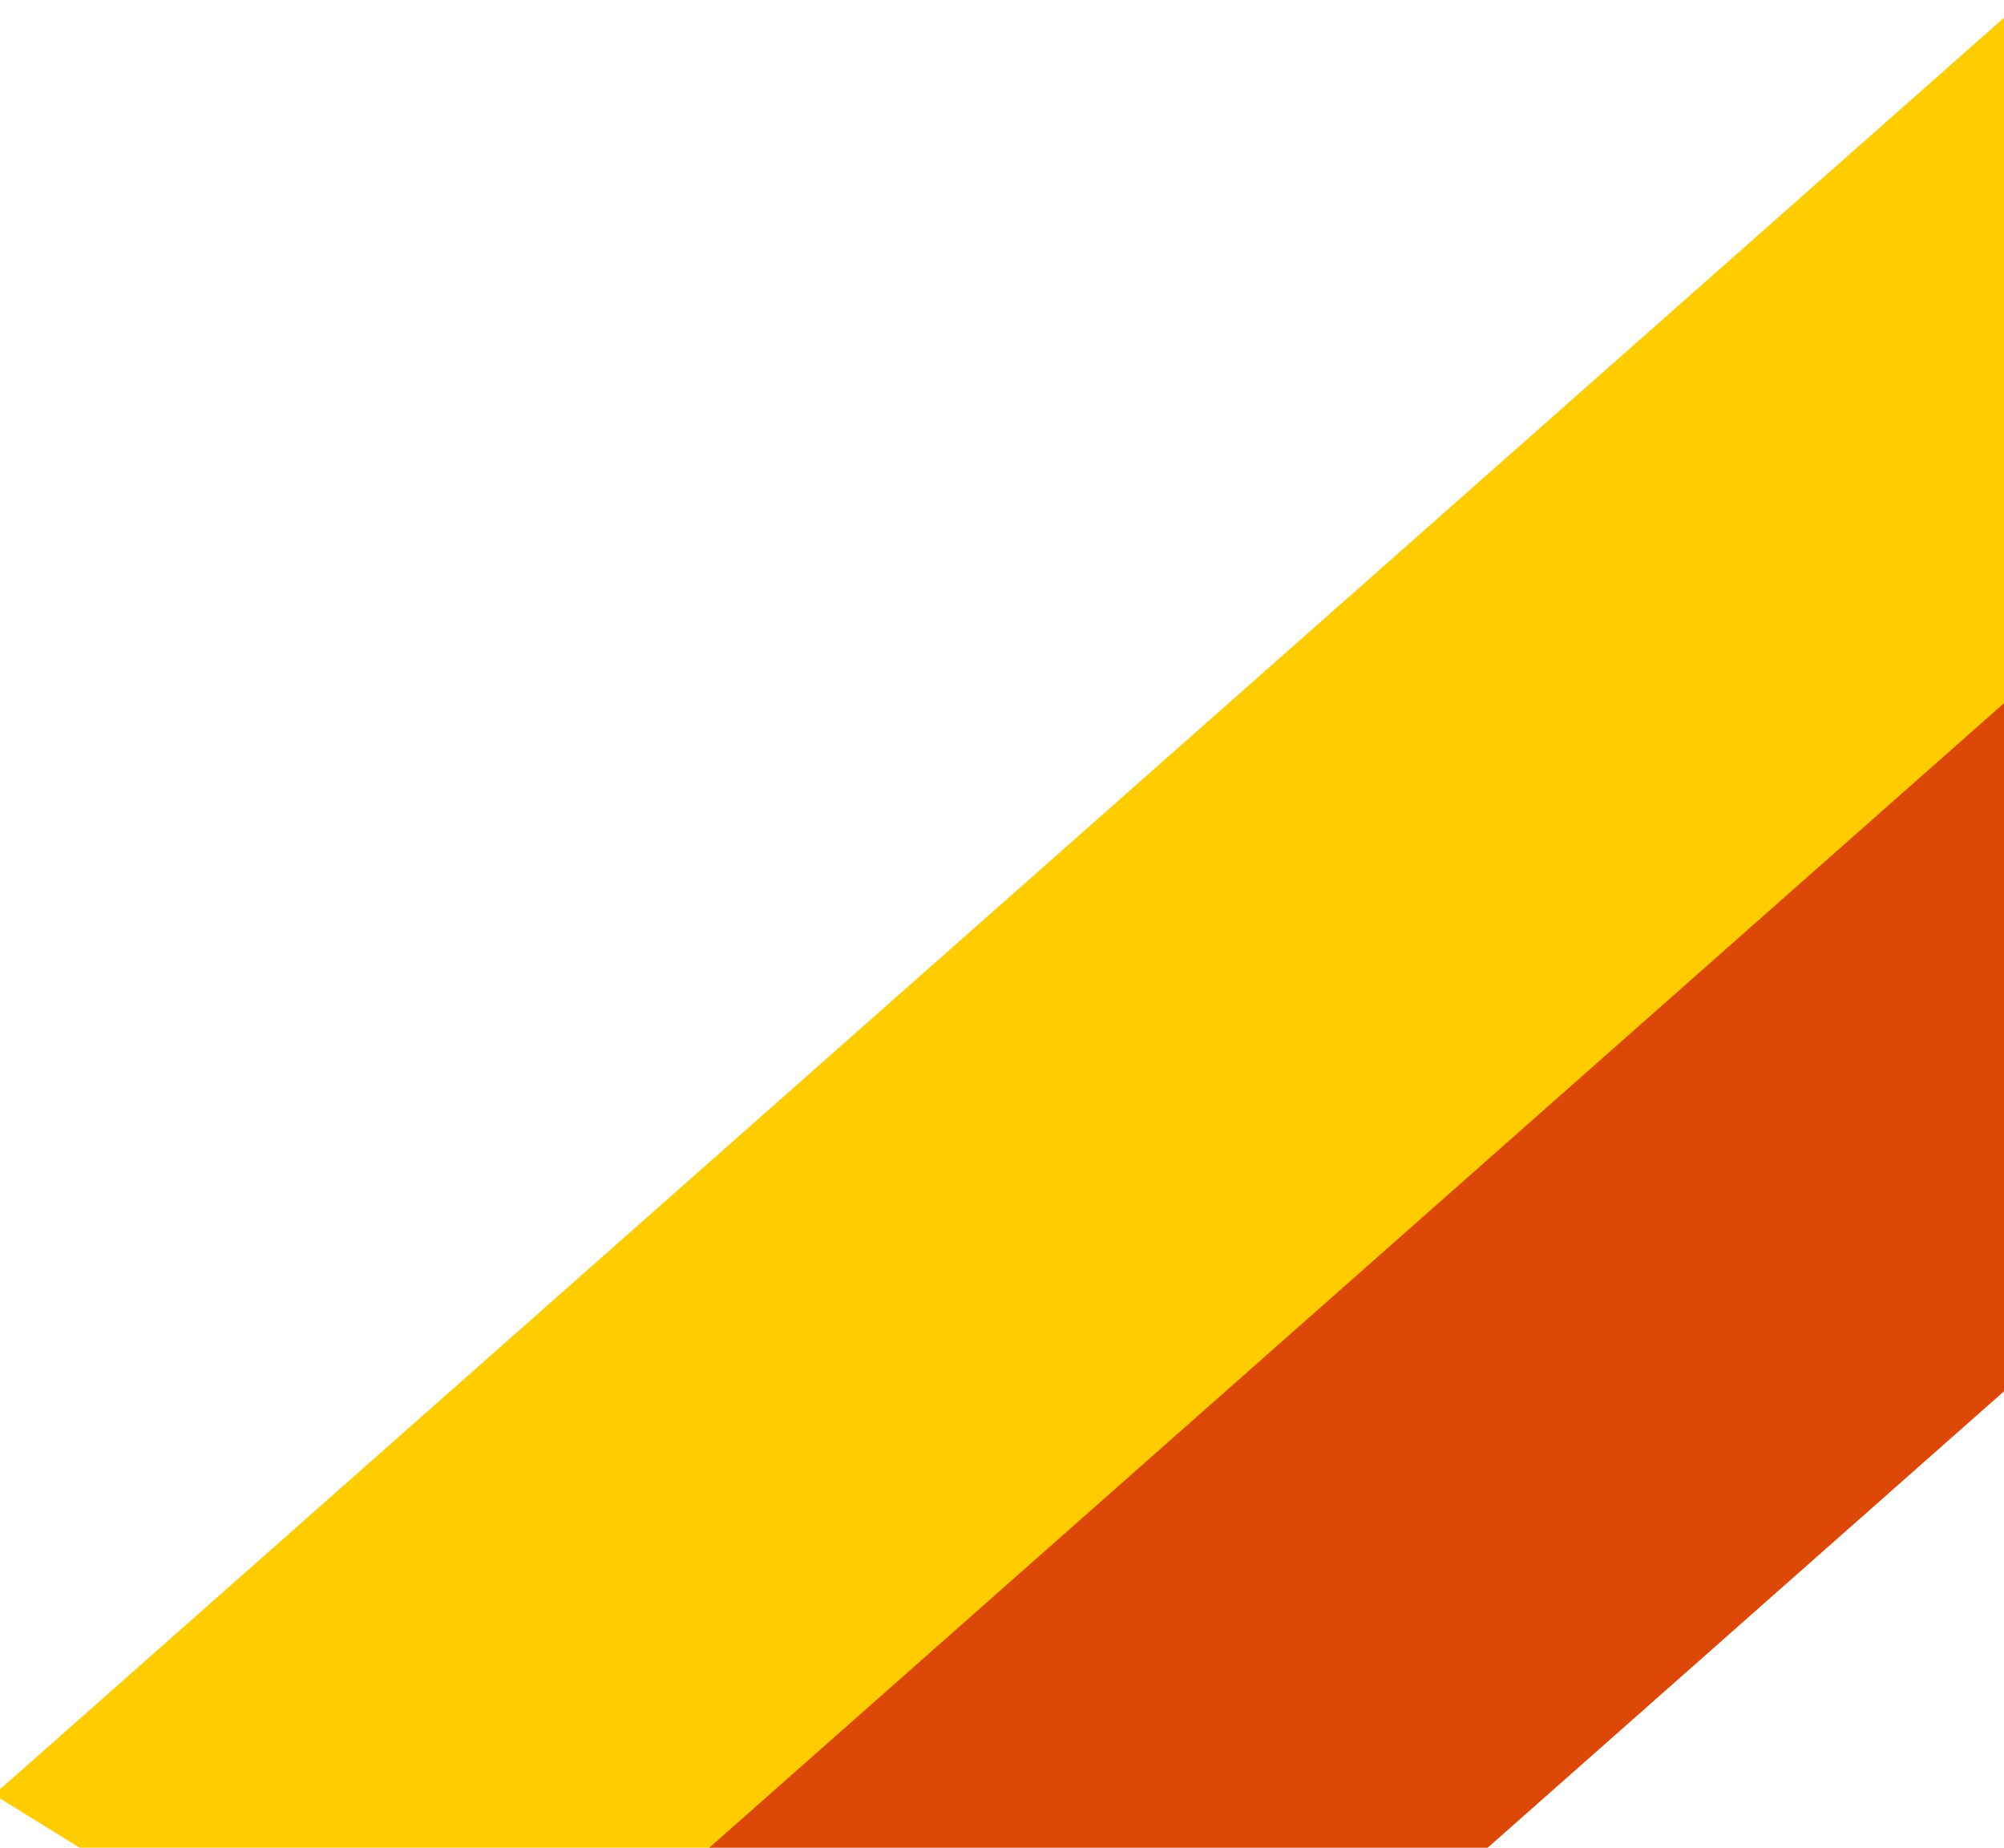
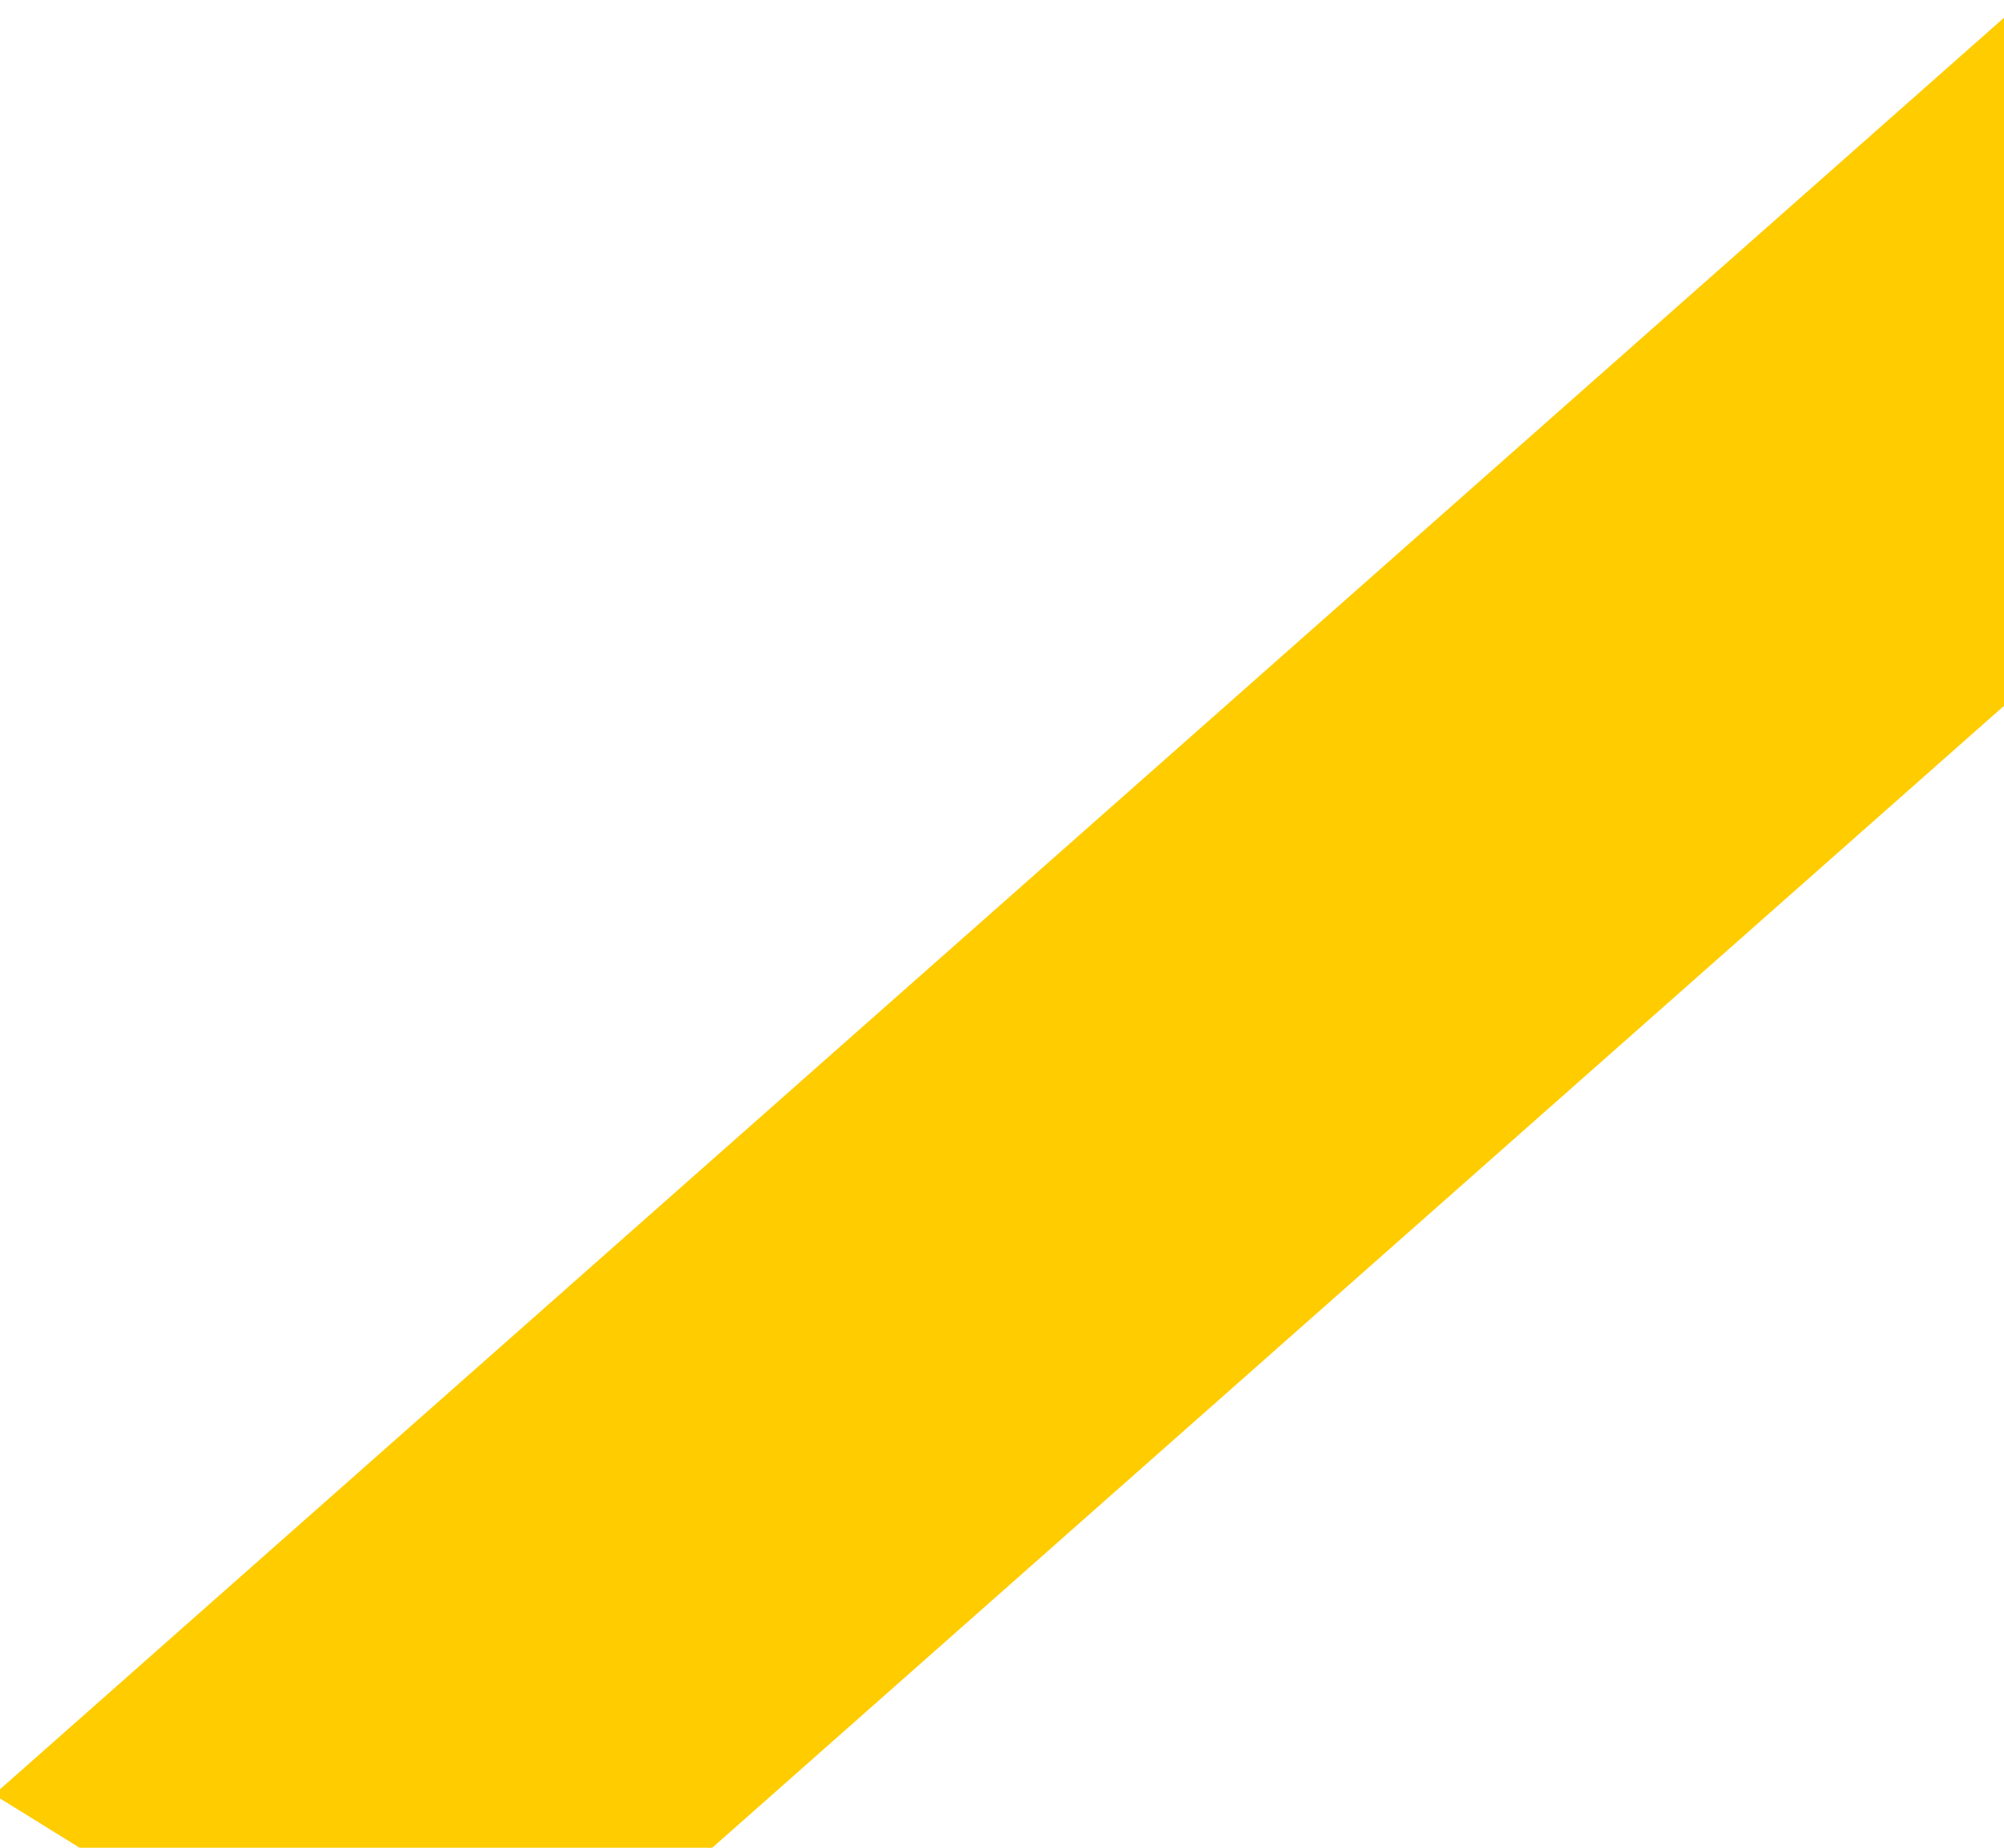
<svg xmlns="http://www.w3.org/2000/svg" width="320" height="295" viewBox="0 0 320 295" fill="none">
  <rect width="432.608" height="86.008" transform="matrix(0.749 -0.662 -0.85 -0.526 72.13 331.767)" fill="#FFCC00" />
-   <rect width="432.608" height="86.008" transform="matrix(0.749 -0.662 -0.85 -0.526 117.142 401.419)" fill="#DD4707" />
</svg>